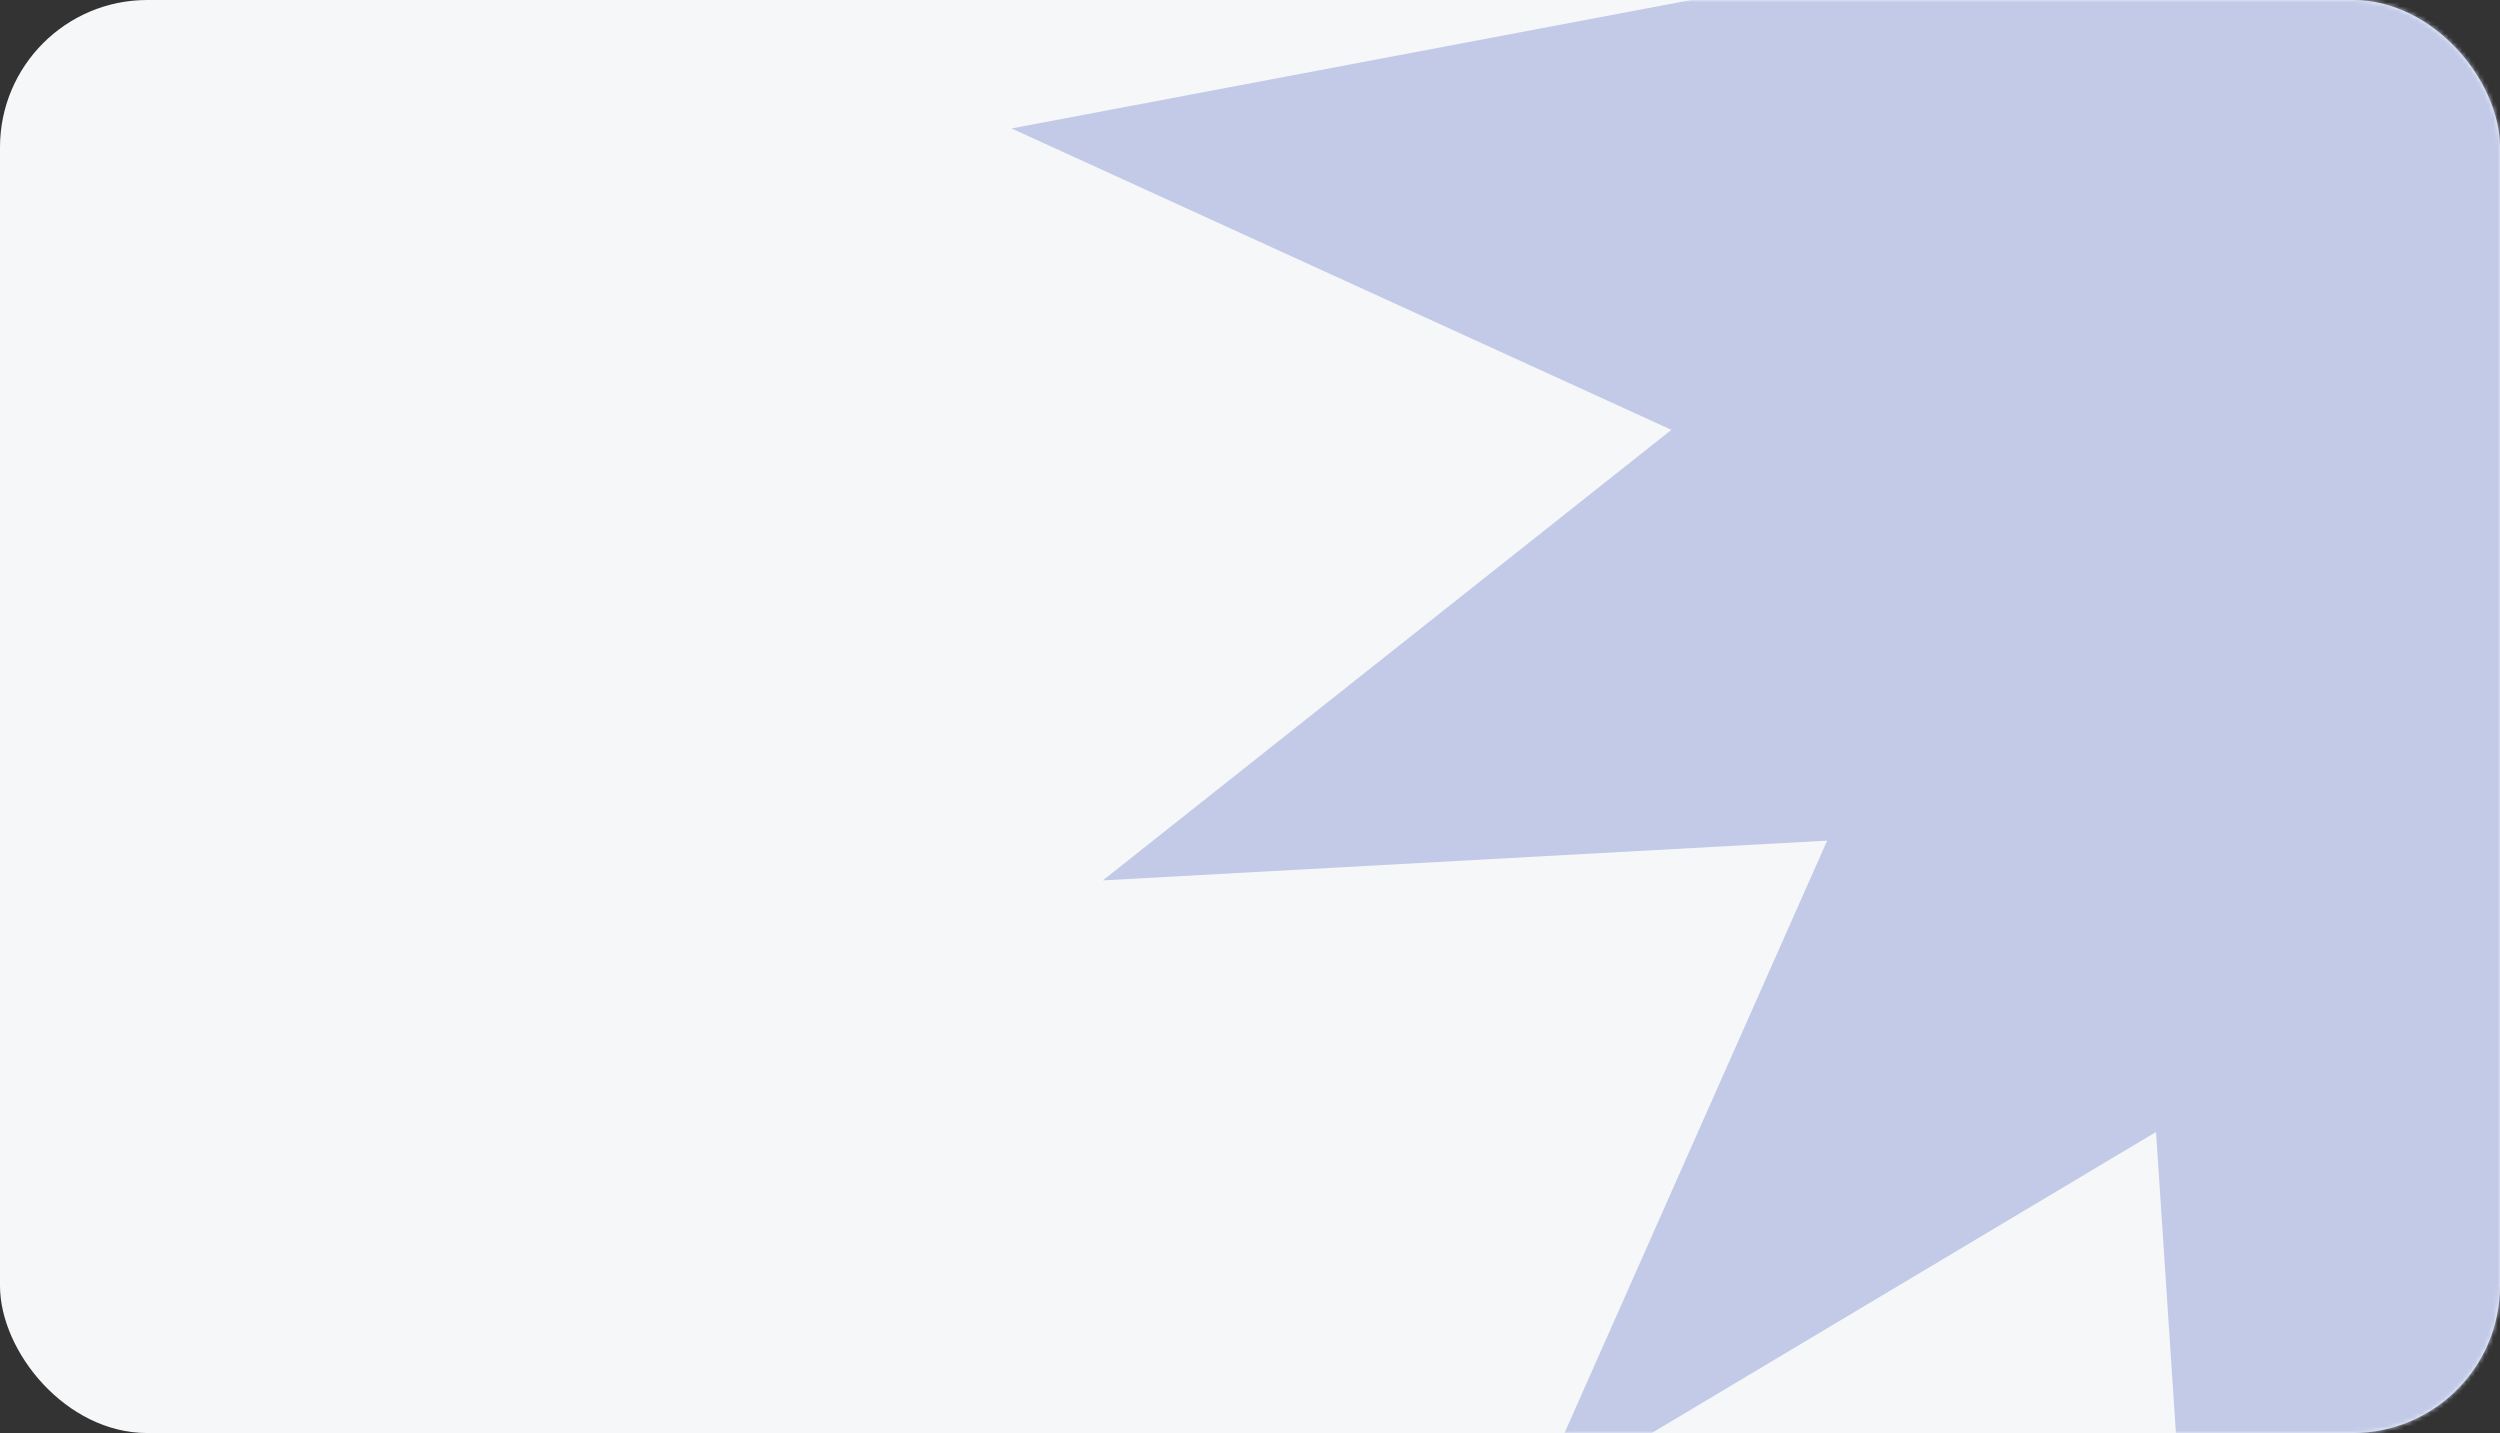
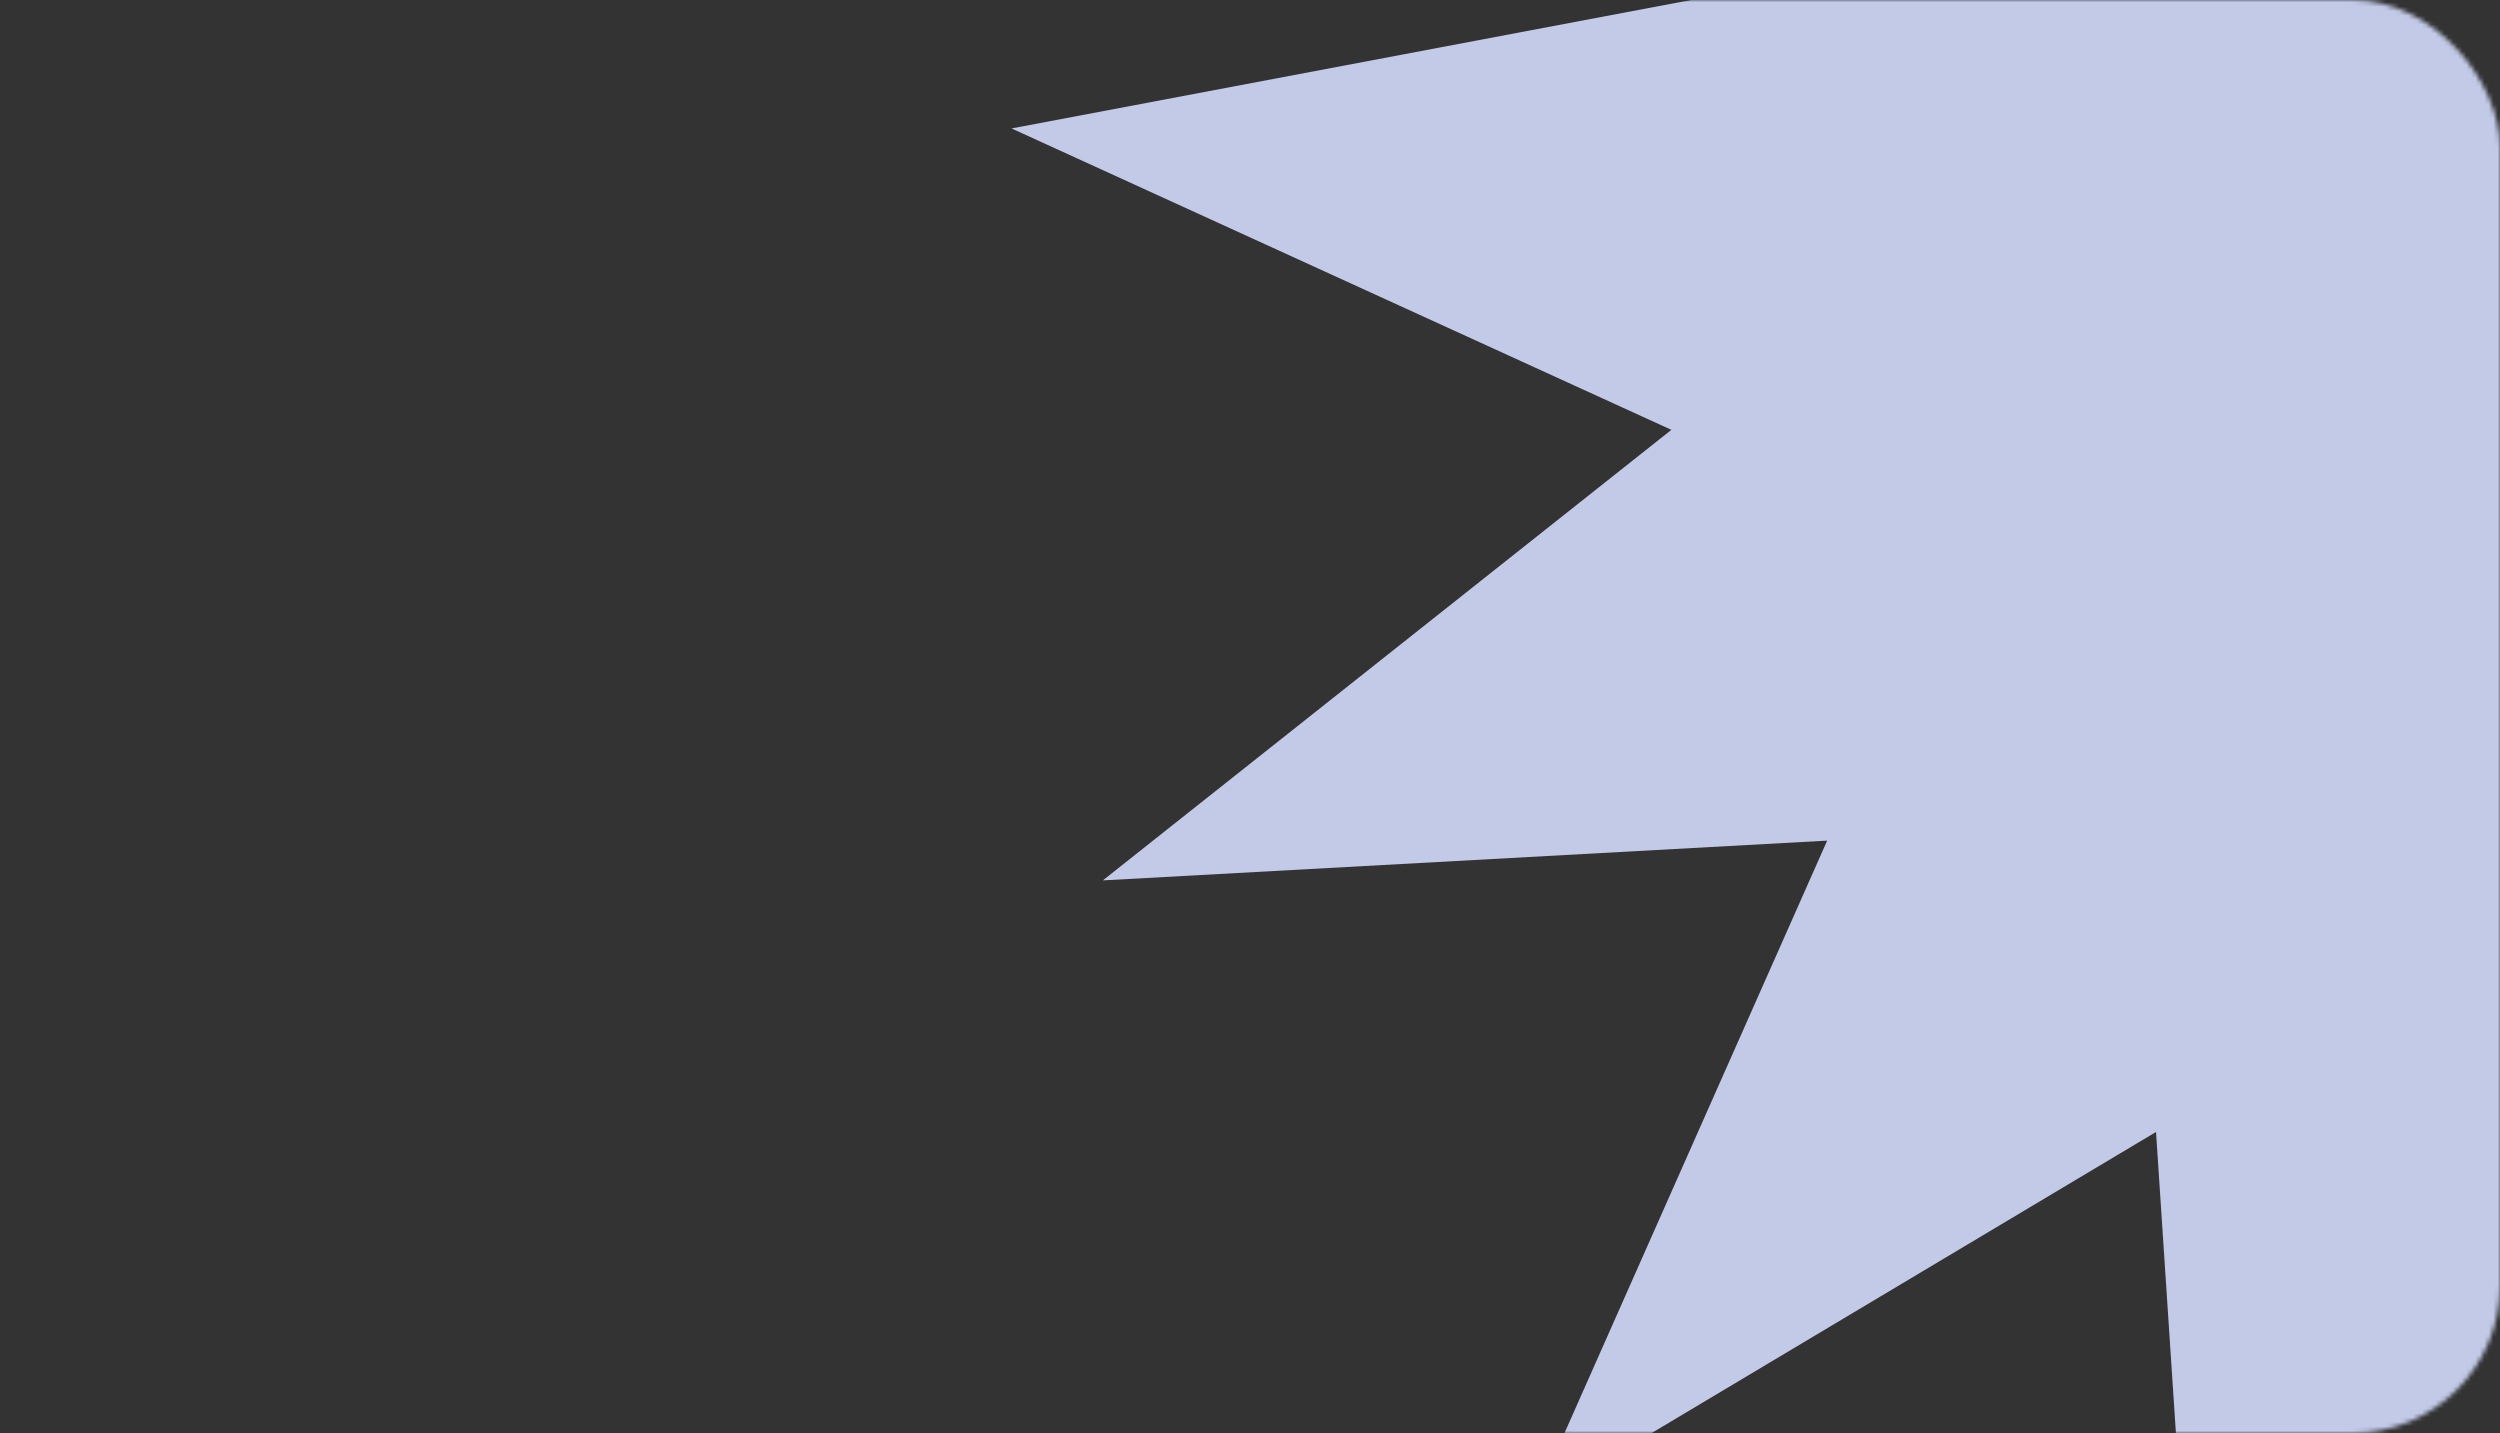
<svg xmlns="http://www.w3.org/2000/svg" width="560" height="321" viewBox="0 0 560 321" fill="none">
  <rect x="0" y="0" width="560" height="321" fill="#333333" stroke="none" />
-   <rect width="560" height="321" rx="33" fill="#F6F7F9" />
  <mask id="mask0_748_879" style="mask-type:alpha" maskUnits="userSpaceOnUse" x="0" y="0" width="560" height="321">
    <rect width="560" height="321" rx="33" fill="#F6F7F9" />
  </mask>
  <g mask="url(#mask0_748_879)">
    <path d="M578.5 -283L627.706 -128.135L743.244 -242.394L714.845 -82.401L870.248 -129.879L770.749 -1.41L930.415 28.77L782.611 96.284L909.963 197.207L747.714 188.3L813.577 336.847L674.052 253.559L663.337 415.699L578.5 277.11L493.663 415.699L482.948 253.559L343.423 336.847L409.286 188.3L247.037 197.207L374.389 96.284L226.585 28.77L386.251 -1.41L286.752 -129.879L442.155 -82.401L413.756 -242.394L529.294 -128.135L578.5 -283Z" fill="#C2CAE8" />
  </g>
</svg>